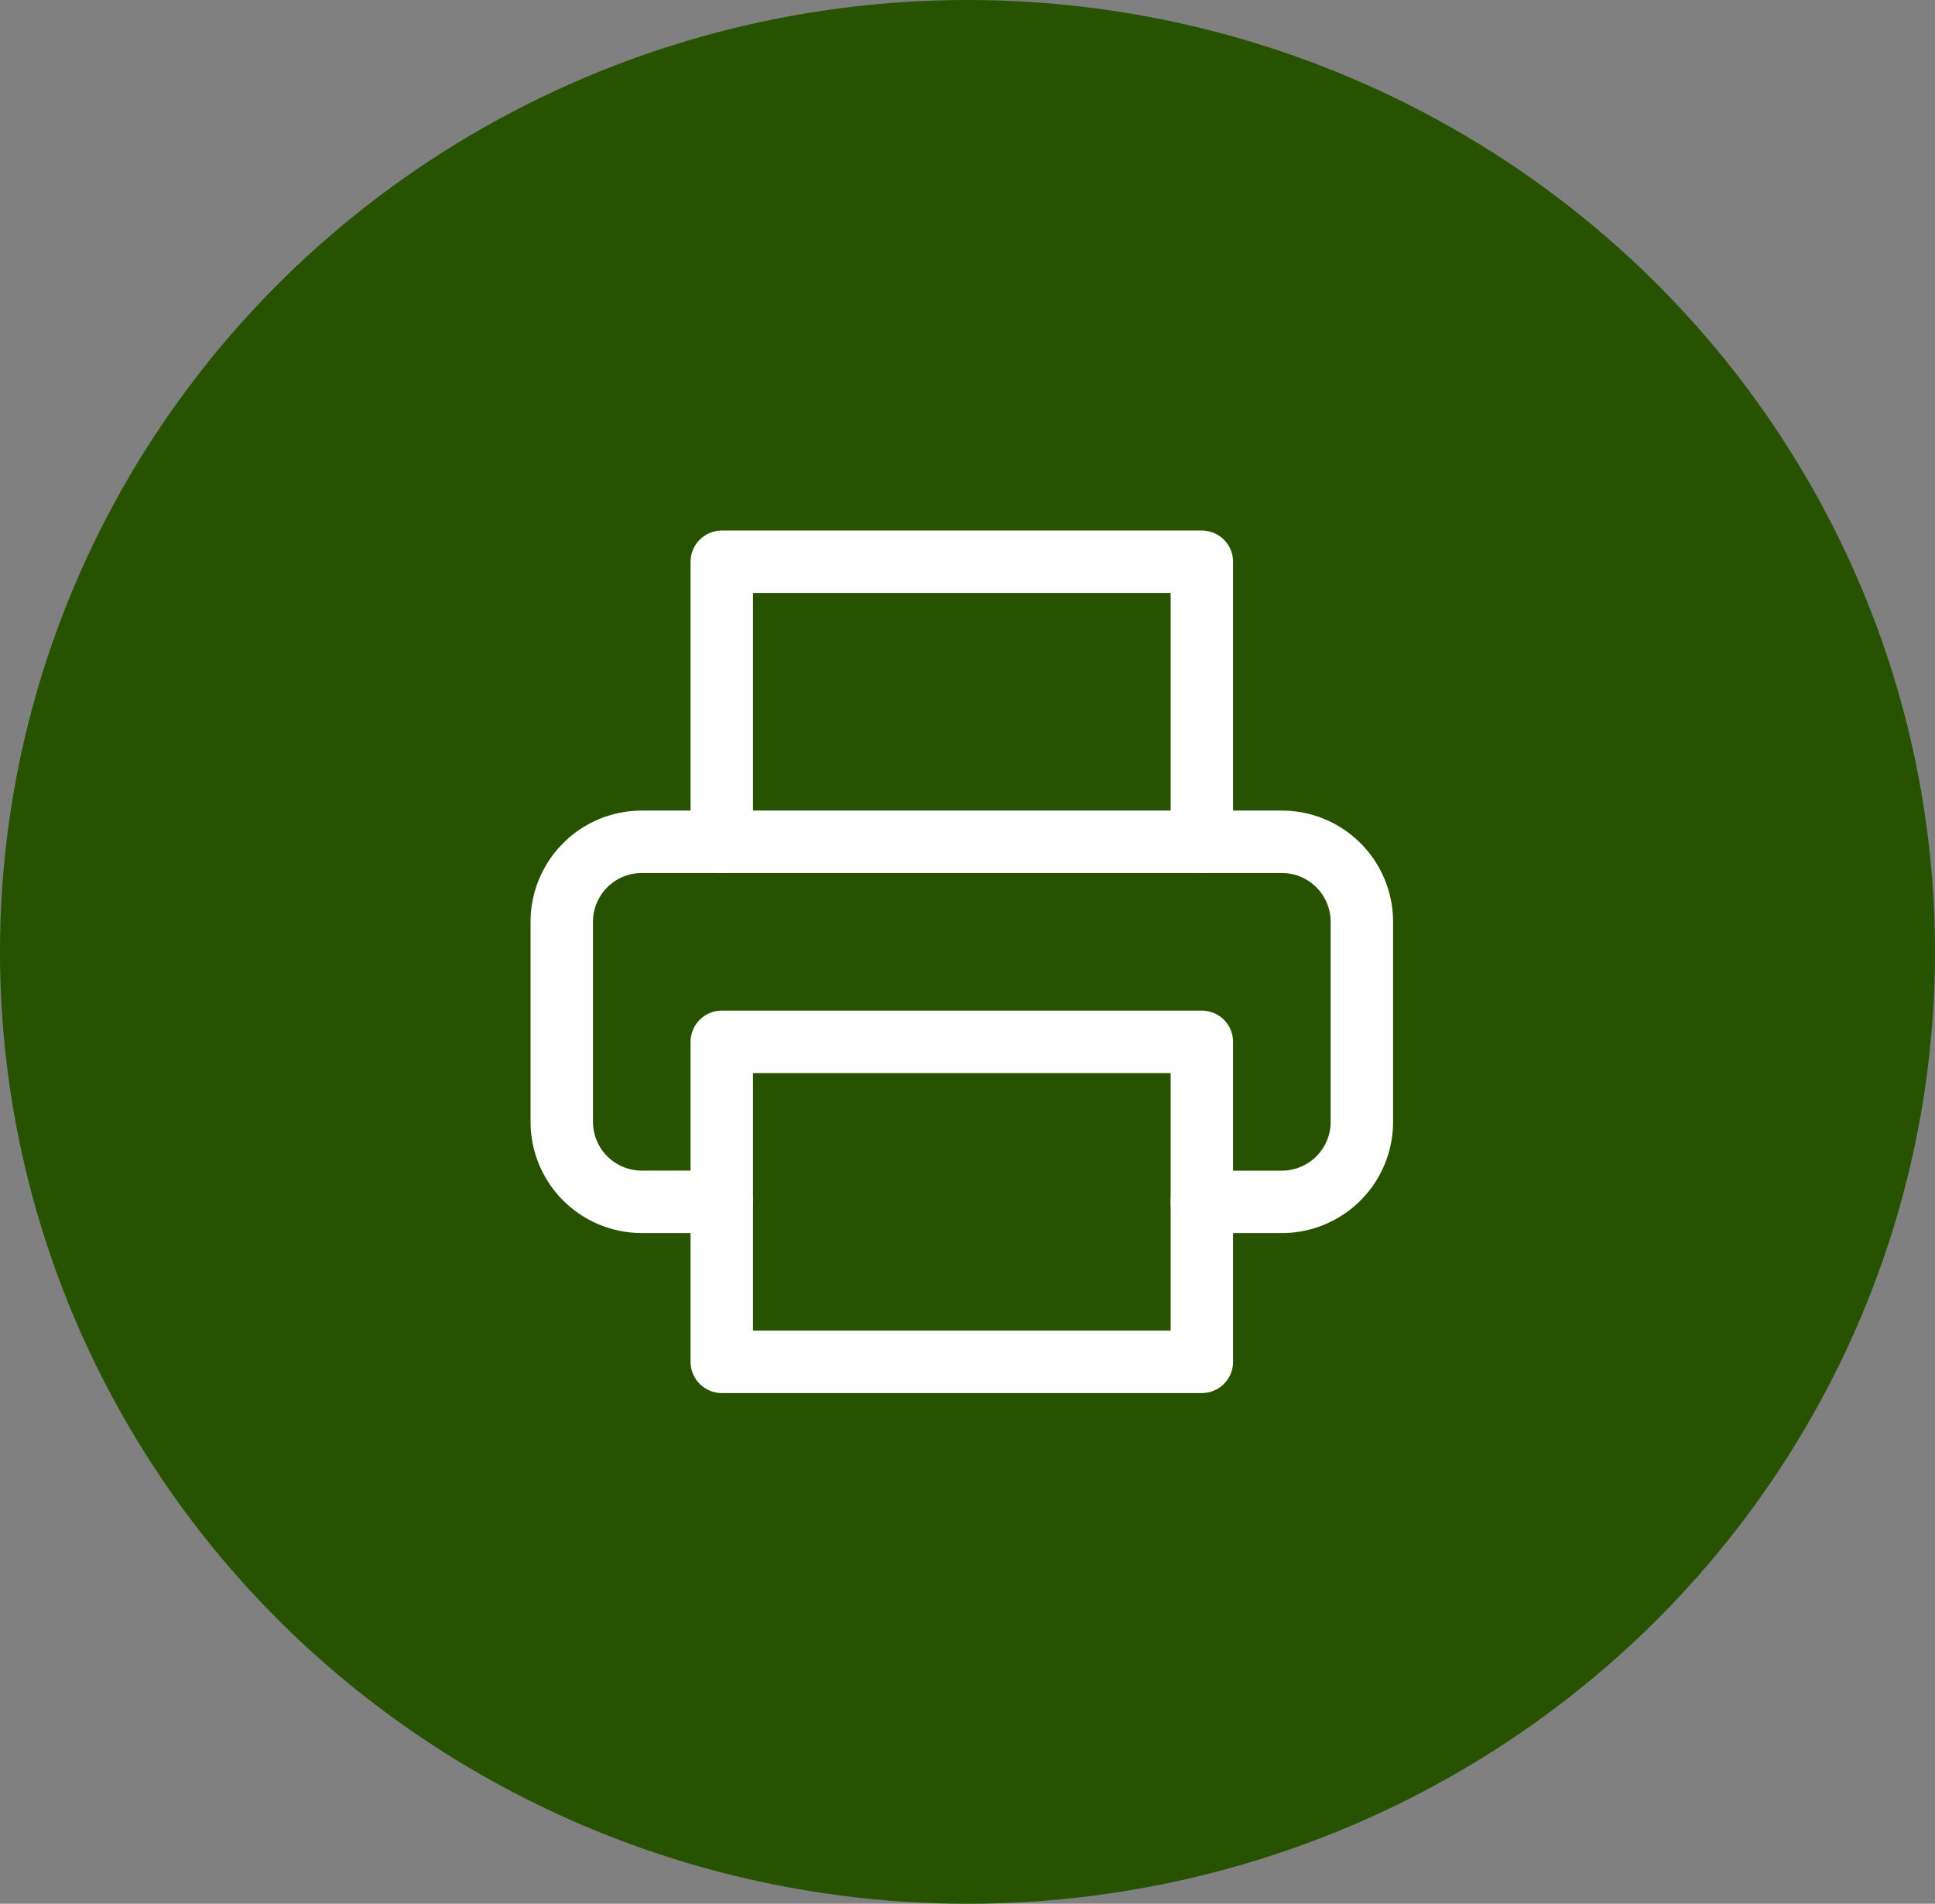
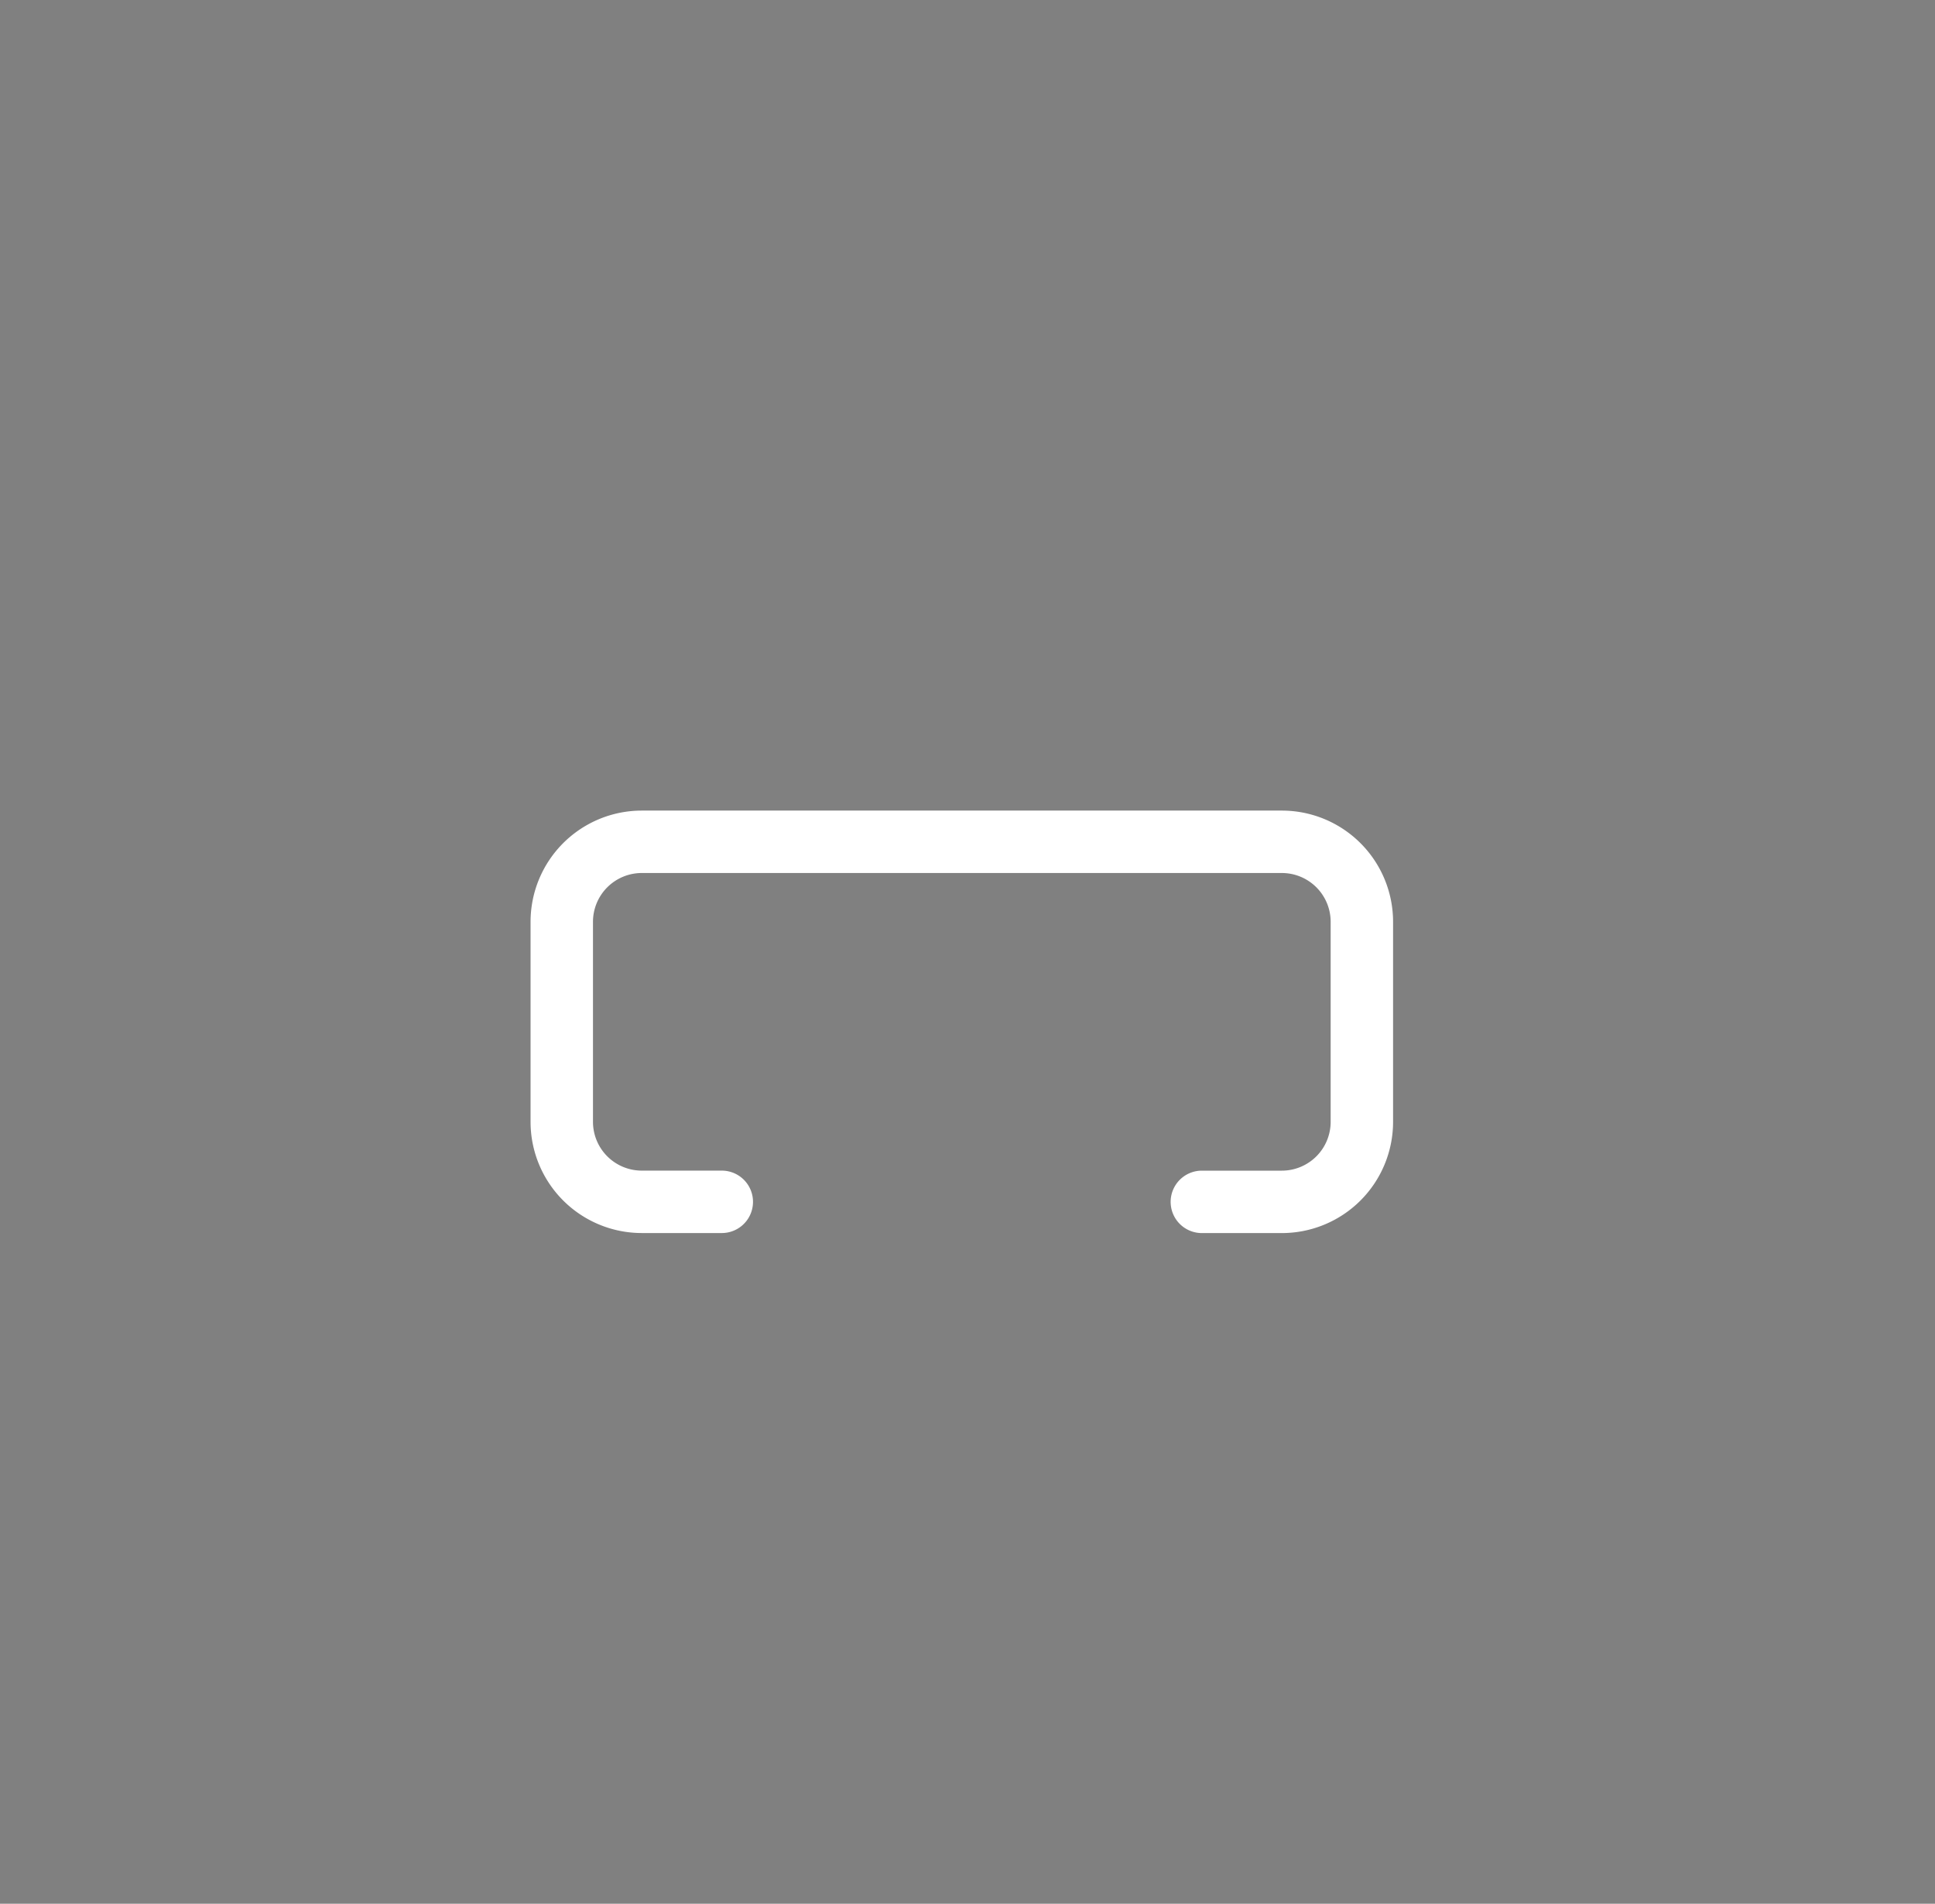
<svg xmlns="http://www.w3.org/2000/svg" width="62" height="61" viewBox="0 0 62 61">
  <rect x="0" y="0" width="62" height="61" fill="#808080" stroke="none" />
  <g id="그룹_4846" data-name="그룹 4846" transform="translate(-1428 -675)">
-     <ellipse id="타원_210" data-name="타원 210" cx="31" cy="30.5" rx="31" ry="30.5" transform="translate(1428 675)" fill="#275200" />
    <g id="Icon_feather-printer" data-name="Icon feather-printer" transform="translate(1446 693)">
-       <path id="패스_6932" data-name="패스 6932" d="M9,11.973V3H24.382v8.973" transform="translate(-3.873 -3)" fill="none" stroke="#fff" stroke-linecap="round" stroke-linejoin="round" stroke-width="2" />
      <path id="패스_6933" data-name="패스 6933" d="M8.127,25.036H5.564A2.564,2.564,0,0,1,3,22.473V16.064A2.564,2.564,0,0,1,5.564,13.5H26.072a2.564,2.564,0,0,1,2.564,2.564v6.409a2.564,2.564,0,0,1-2.564,2.564H23.509" transform="translate(-3 -4.527)" fill="none" stroke="#fff" stroke-linecap="round" stroke-linejoin="round" stroke-width="2" />
-       <path id="패스_6934" data-name="패스 6934" d="M9,21H24.382V31.254H9Z" transform="translate(-3.873 -5.618)" fill="none" stroke="#fff" stroke-linecap="round" stroke-linejoin="round" stroke-width="2" />
    </g>
  </g>
</svg>